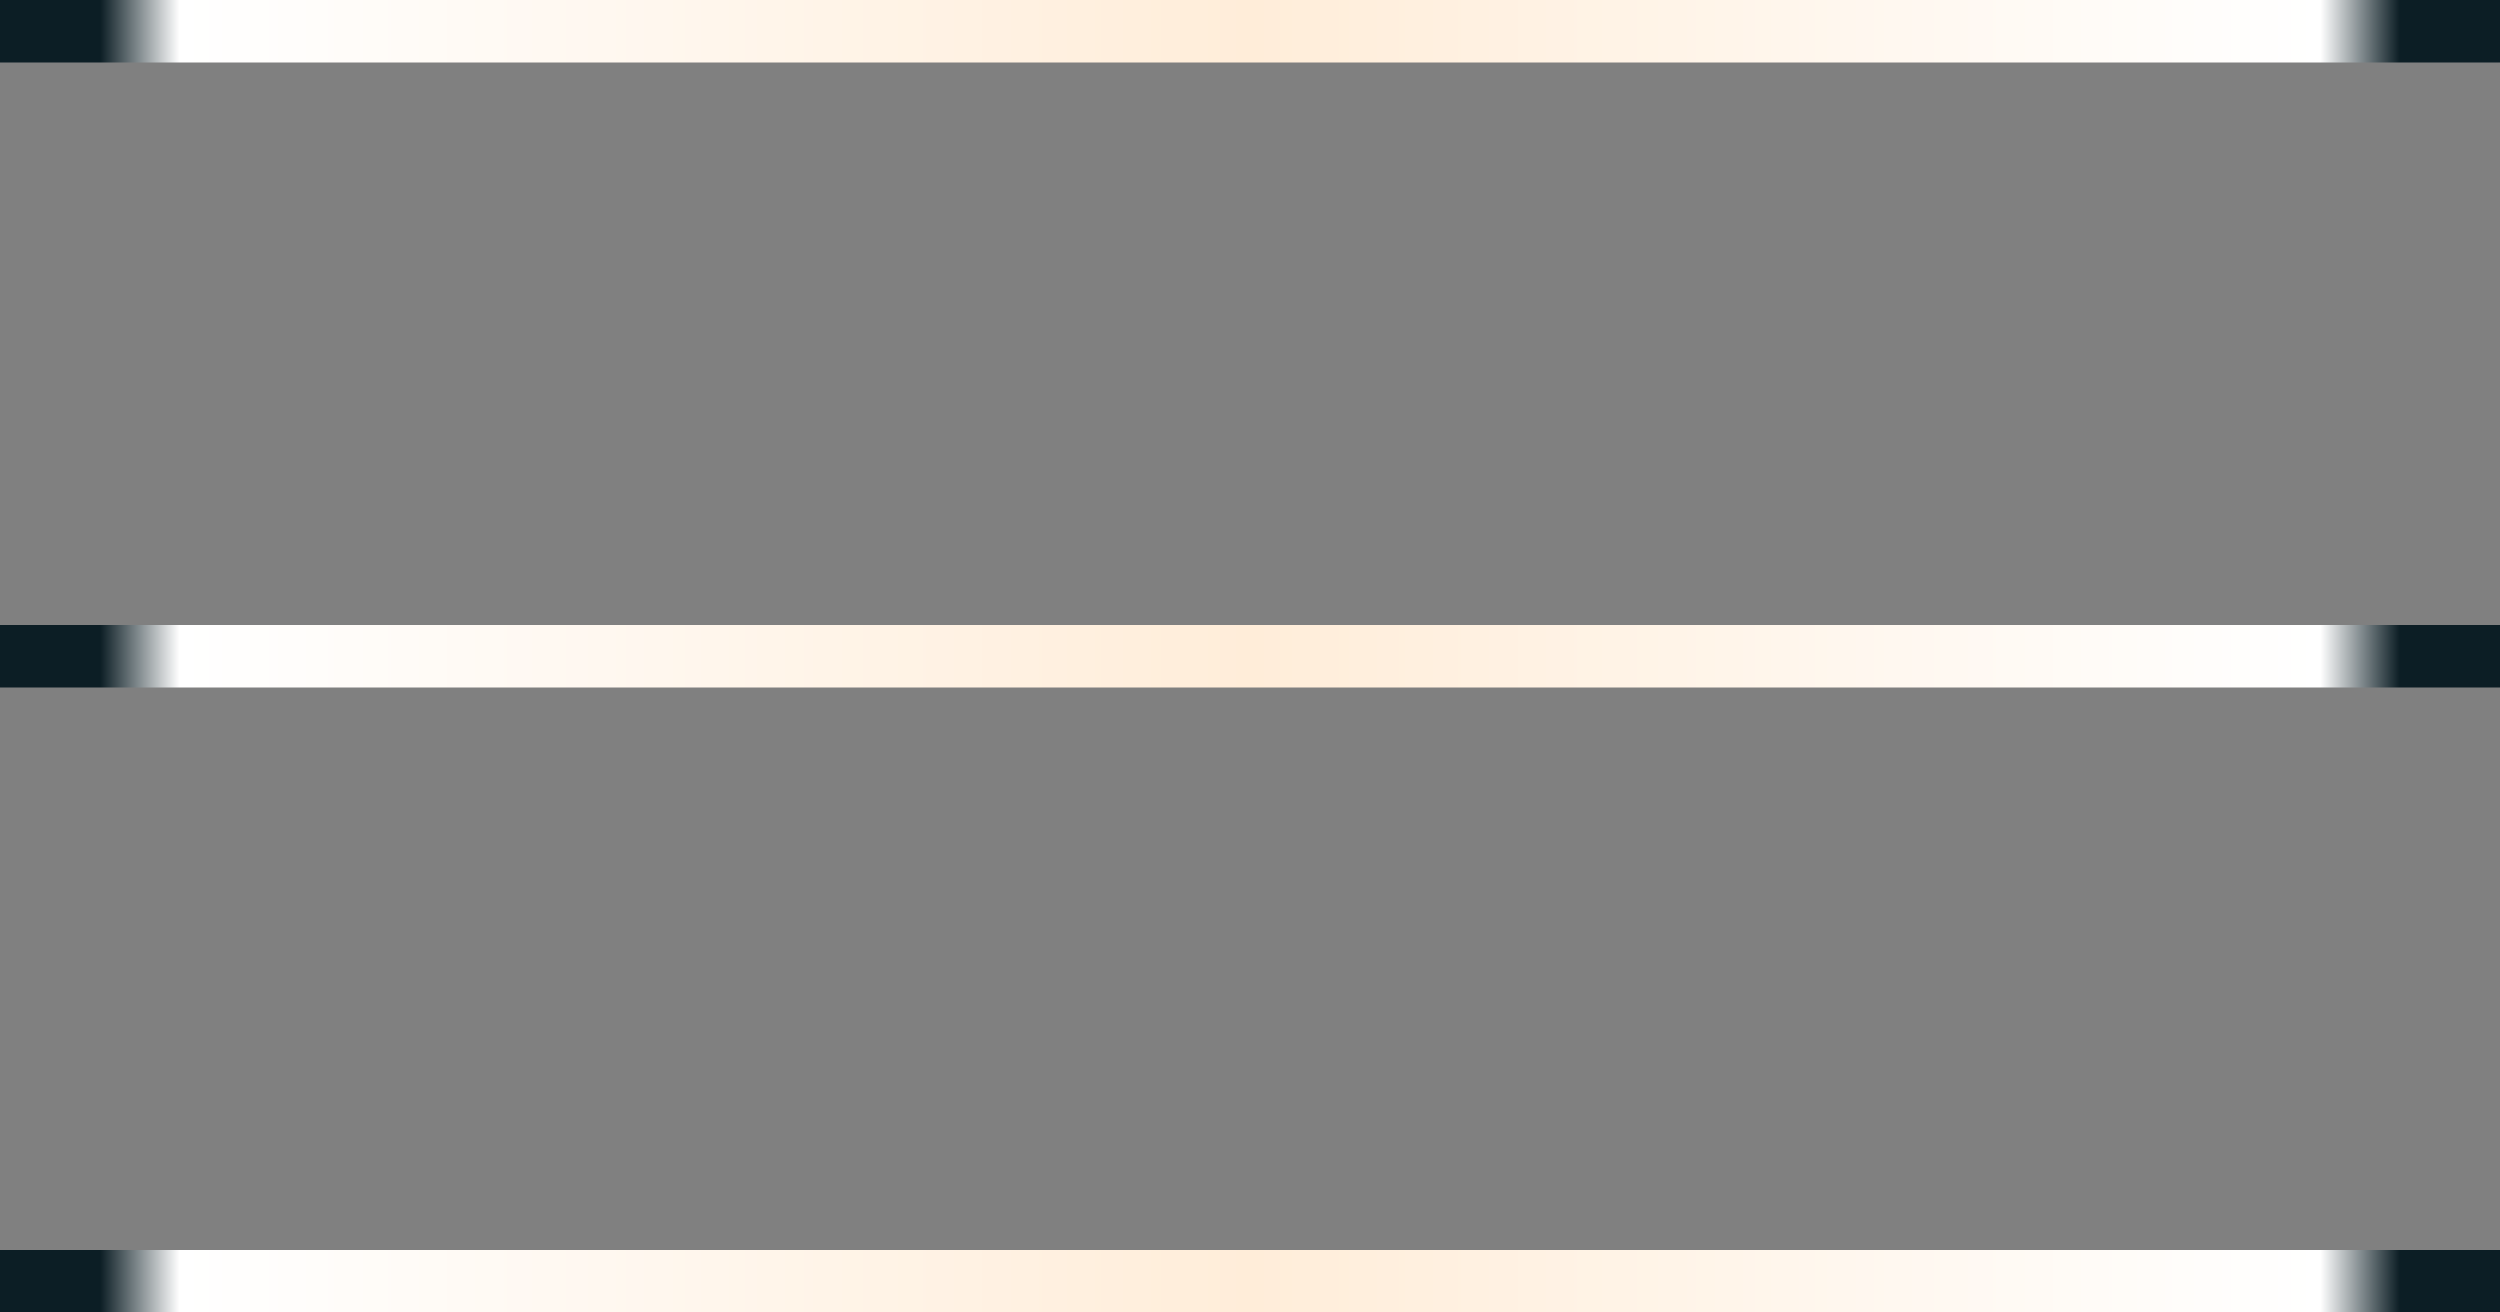
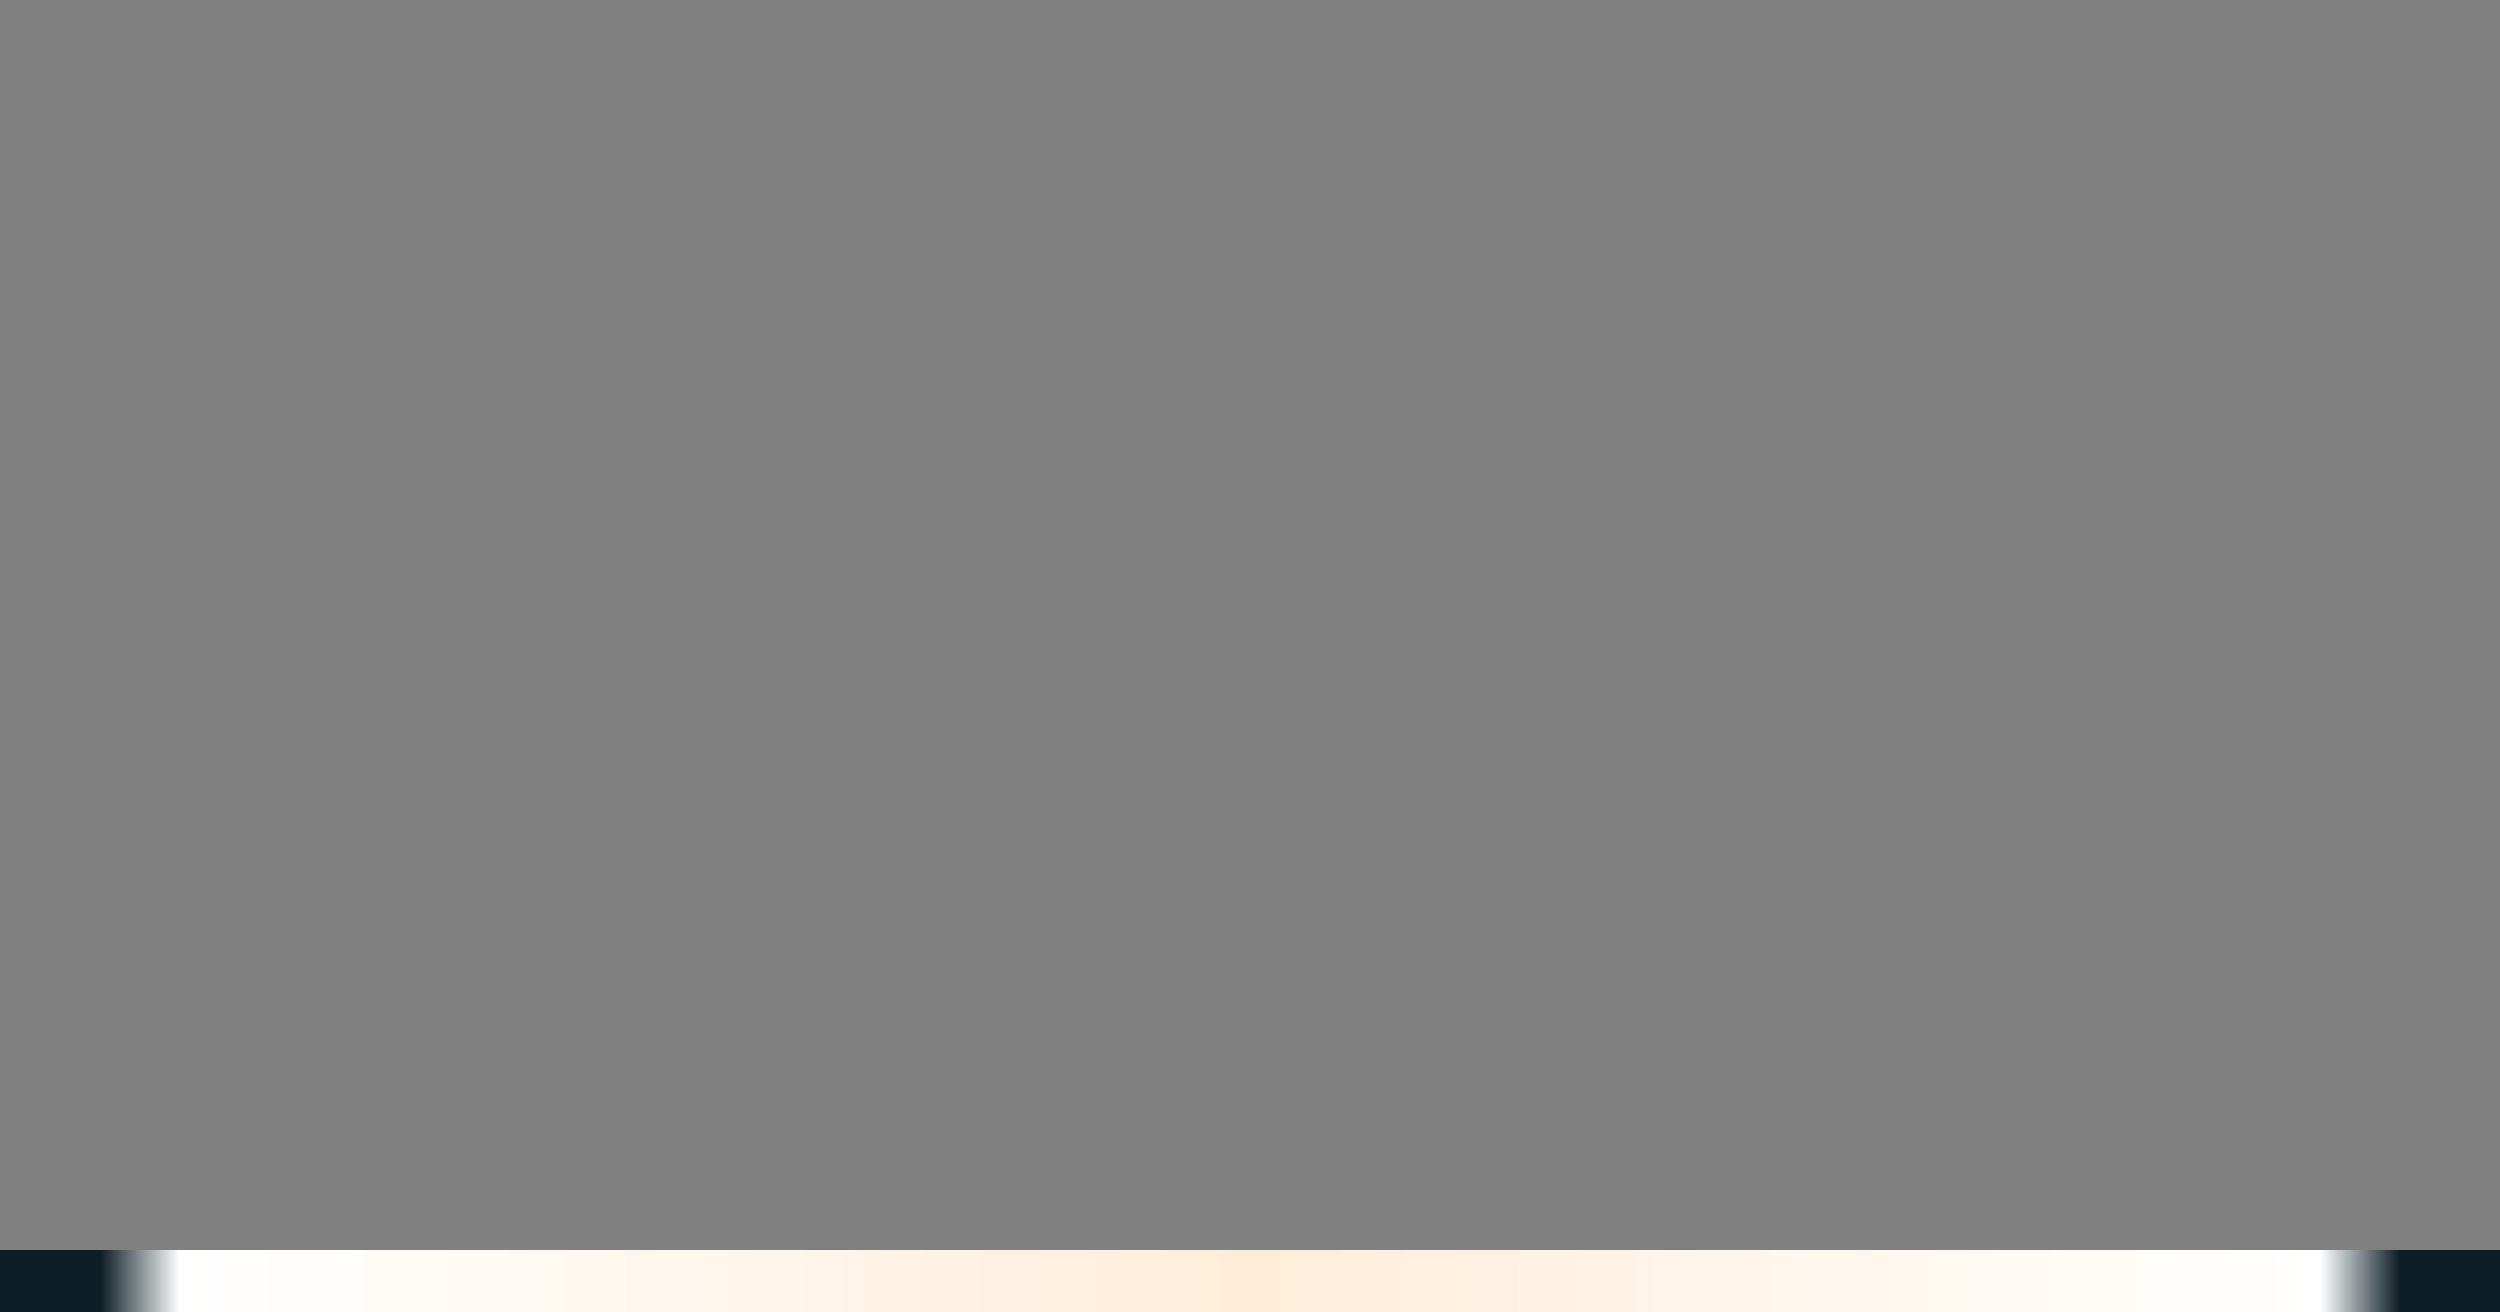
<svg xmlns="http://www.w3.org/2000/svg" width="40" height="21" viewBox="0 0 40 21" fill="none">
  <rect x="0" y="0" width="40" height="21" fill="#808080" stroke="none" />
-   <line y1="0.5" x2="40" y2="0.5" stroke="url(#paint0_radial_118_238)" />
-   <line y1="10.5" x2="40" y2="10.5" stroke="url(#paint1_radial_118_238)" />
  <line y1="20.5" x2="40" y2="20.5" stroke="url(#paint2_radial_118_238)" />
  <defs>
    <radialGradient id="paint0_radial_118_238" cx="0" cy="0" r="1" gradientUnits="userSpaceOnUse" gradientTransform="translate(20 1) scale(18.472 8282.35)">
      <stop offset="0" stop-color="#FFEDD9" />
      <stop offset="0.931" stop-color="white" />
      <stop offset="1" stop-color="#0C1E25" />
    </radialGradient>
    <radialGradient id="paint1_radial_118_238" cx="0" cy="0" r="1" gradientUnits="userSpaceOnUse" gradientTransform="translate(20 11) scale(18.472 8282.35)">
      <stop offset="0" stop-color="#FFEDD9" />
      <stop offset="0.931" stop-color="white" />
      <stop offset="1" stop-color="#0C1E25" />
    </radialGradient>
    <radialGradient id="paint2_radial_118_238" cx="0" cy="0" r="1" gradientUnits="userSpaceOnUse" gradientTransform="translate(20 21) scale(18.472 8282.35)">
      <stop offset="0" stop-color="#FFEDD9" />
      <stop offset="0.931" stop-color="white" />
      <stop offset="1" stop-color="#0C1E25" />
    </radialGradient>
  </defs>
</svg>